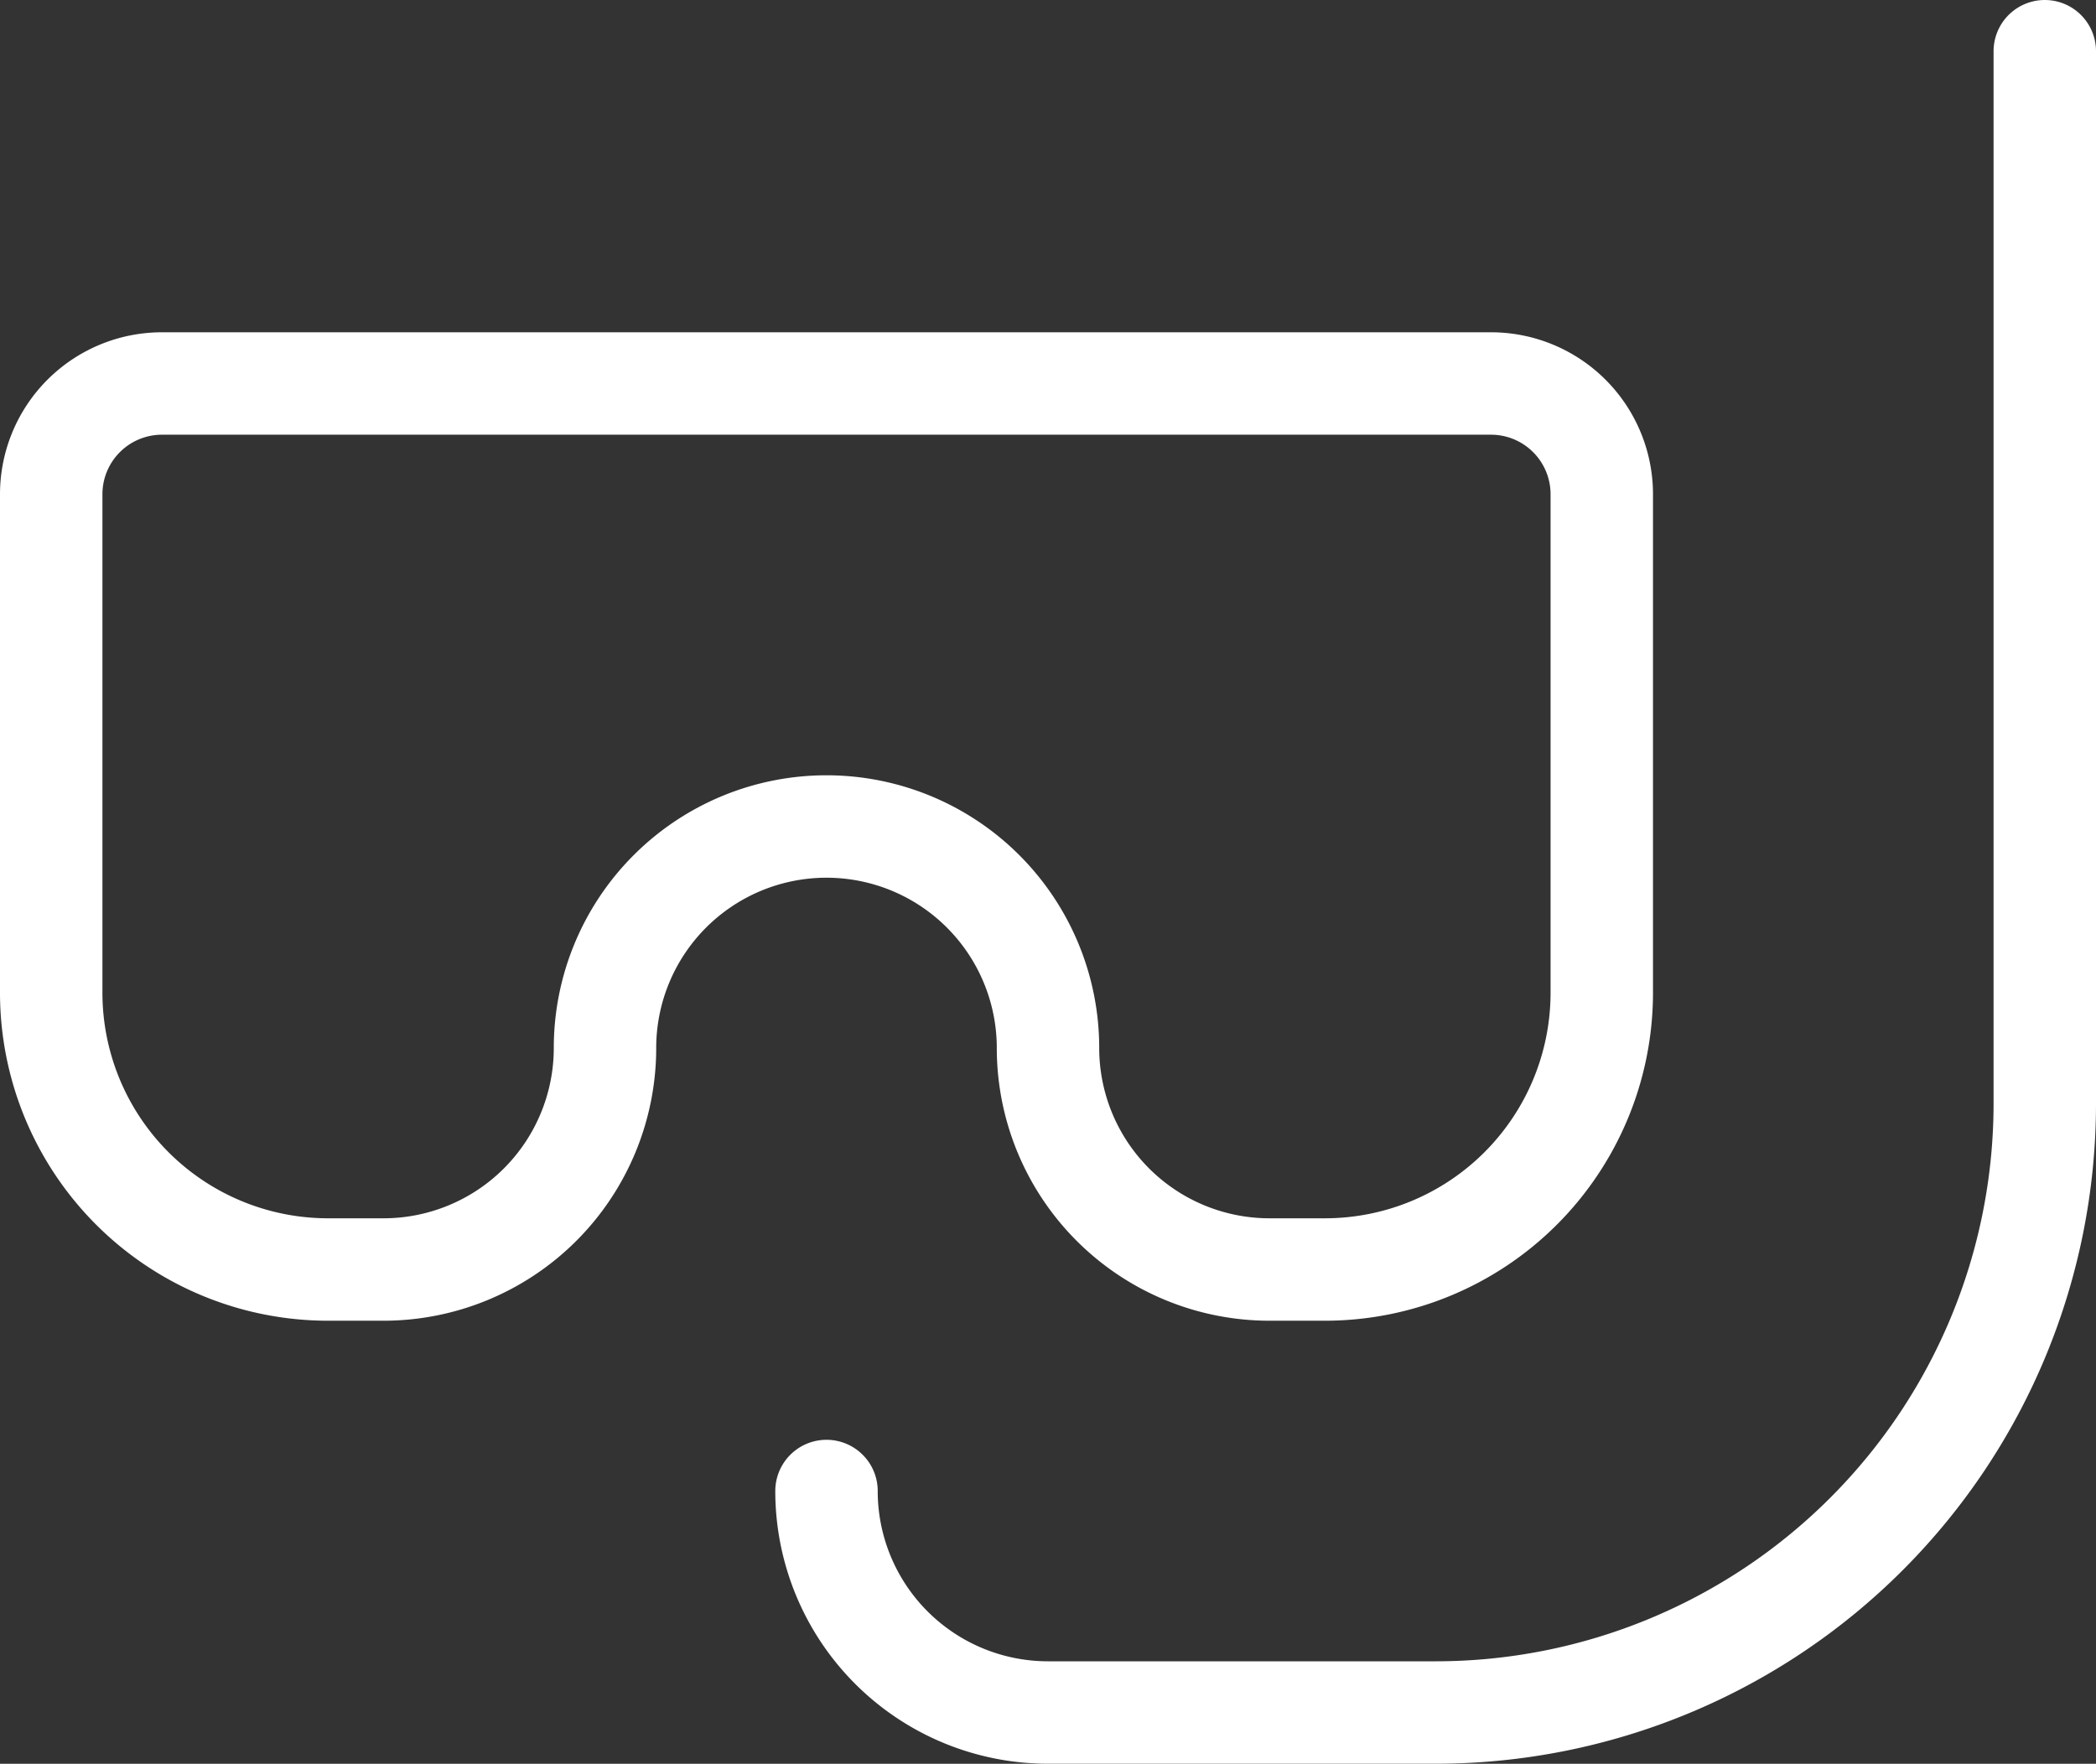
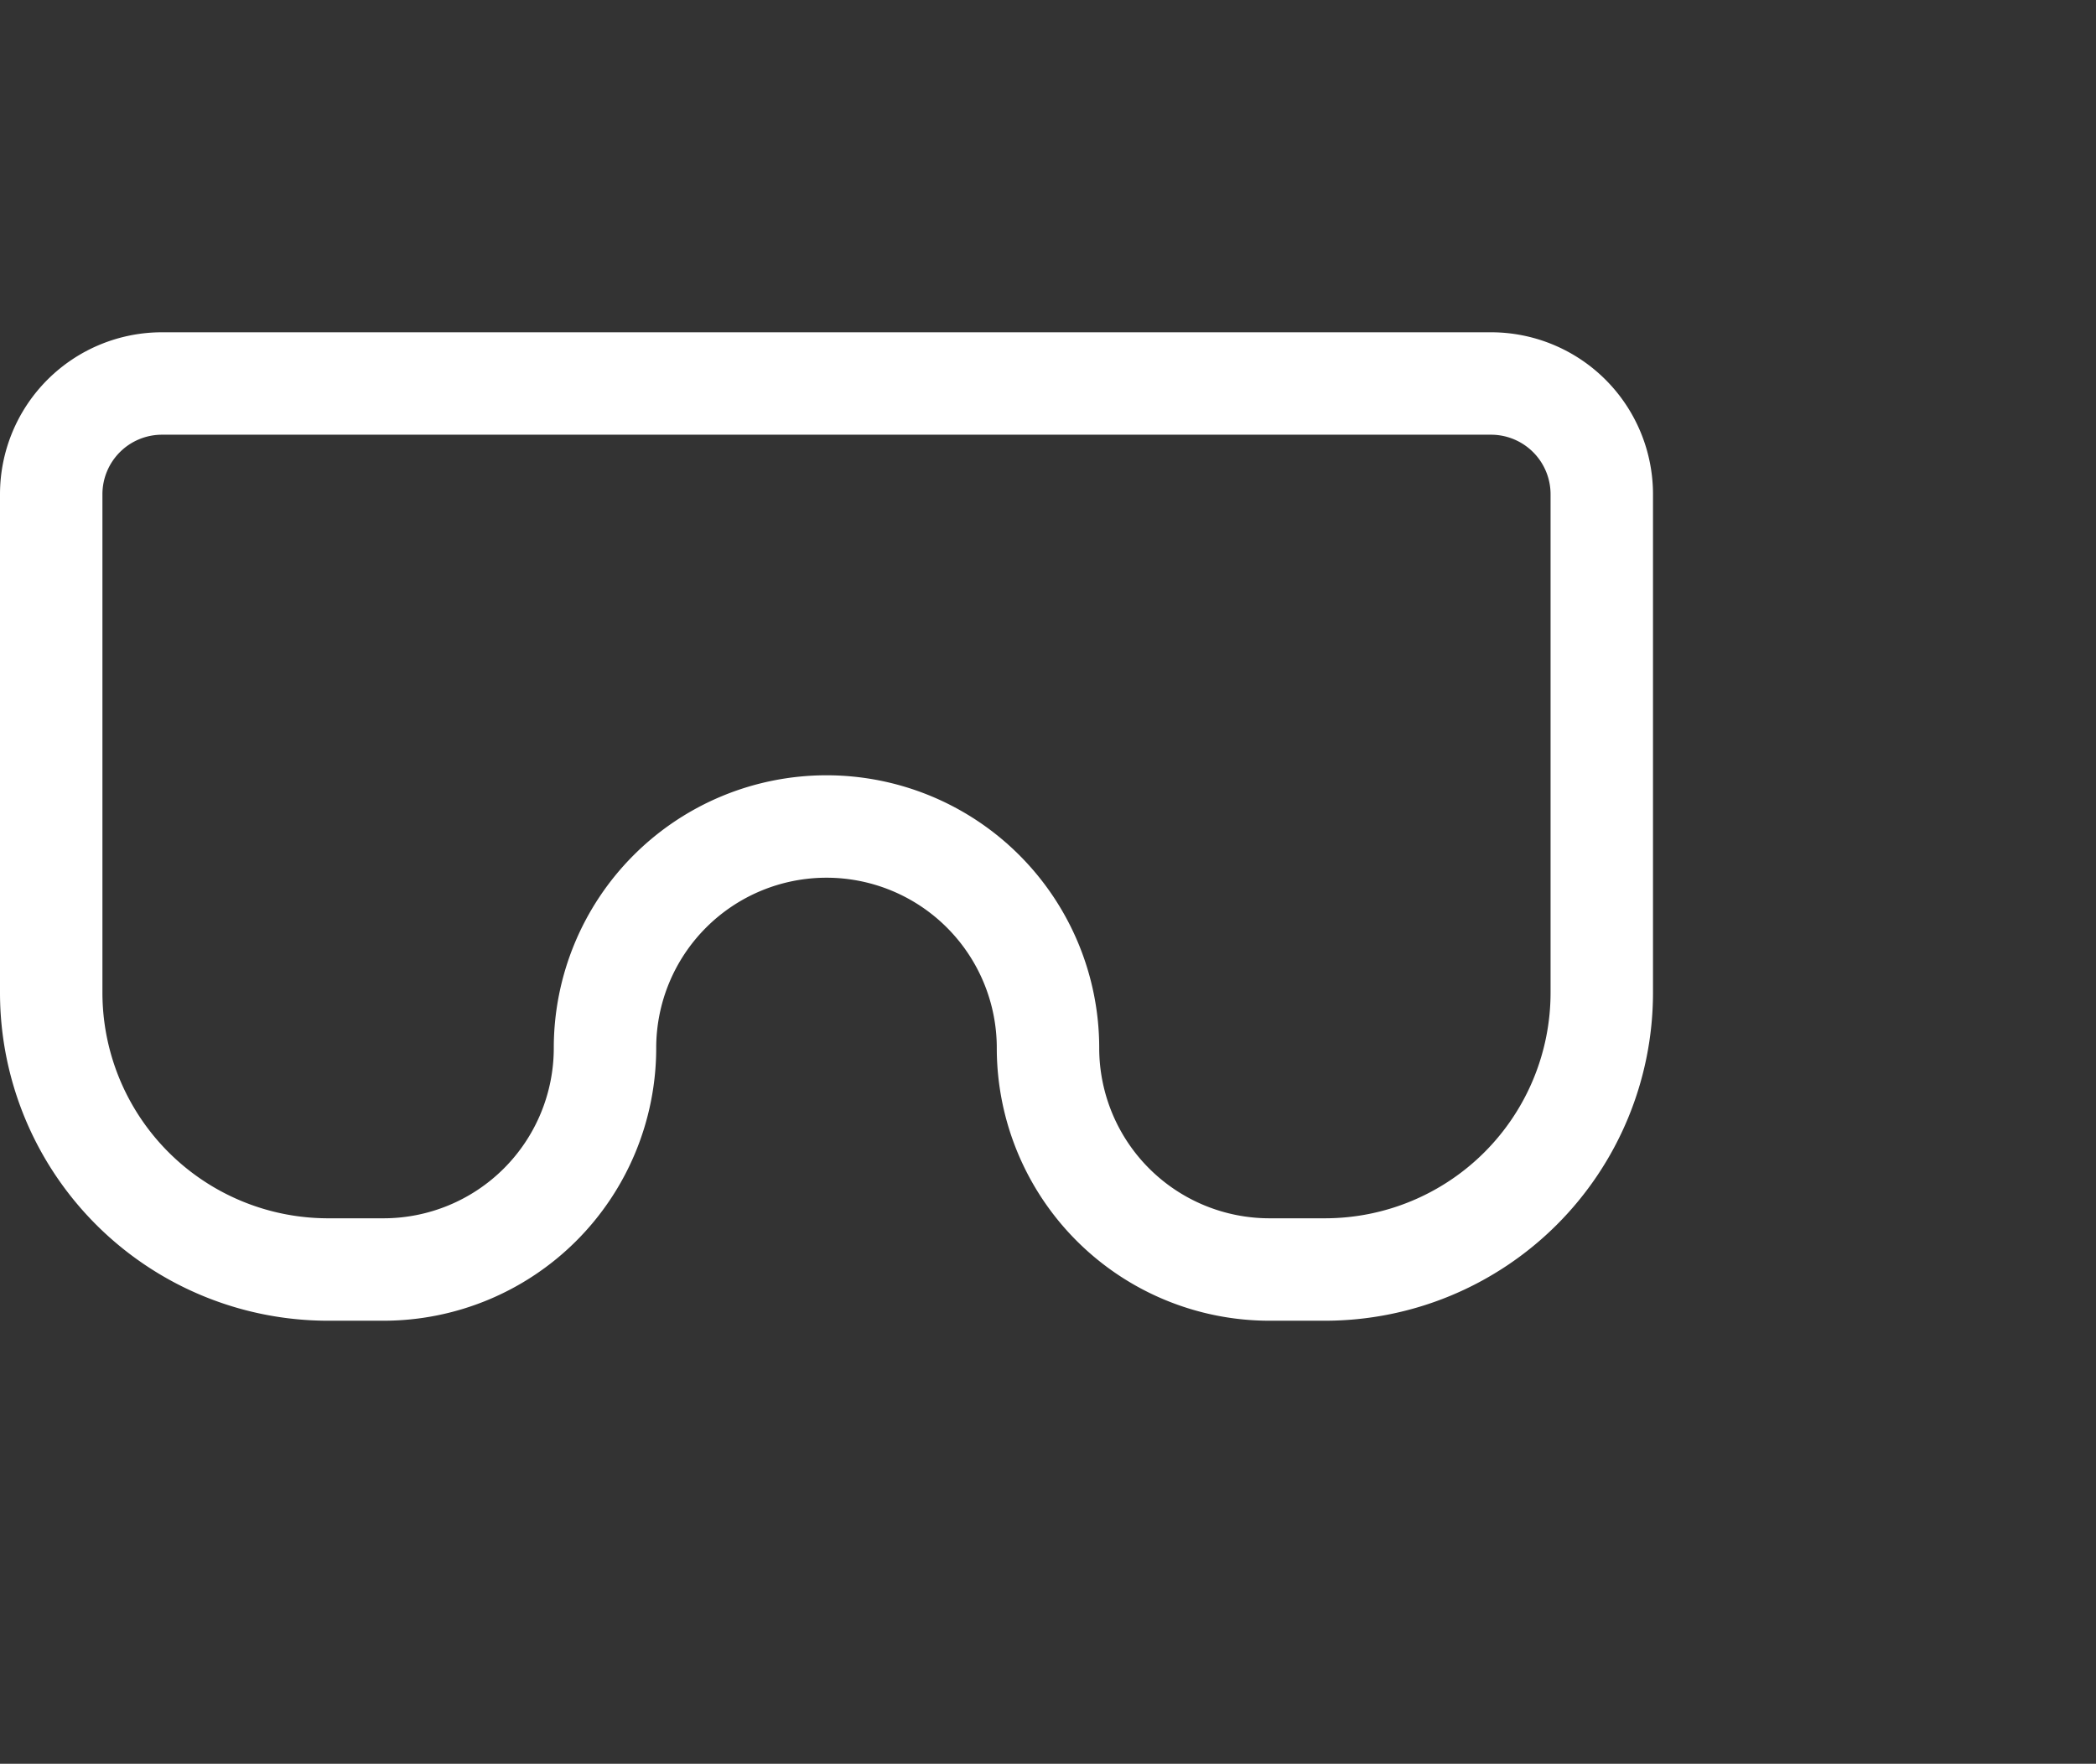
<svg xmlns="http://www.w3.org/2000/svg" width="40.926" height="34.439" viewBox="0 0 40.926 34.439">
  <rect x="0" y="0" width="40.926" height="34.439" fill="#333333" stroke="none" />
  <g id="Group_214" data-name="Group 214" transform="translate(-5.488 -7.65)">
    <path id="Path_161" data-name="Path 161" d="M5.163,7H31.113a2.163,2.163,0,0,1,2.163,2.163v9.732A5.406,5.406,0,0,1,27.87,24.3H26.788a4.325,4.325,0,0,1-4.325-4.325,4.325,4.325,0,0,0-8.65,0A4.325,4.325,0,0,1,9.488,24.3H8.406A5.406,5.406,0,0,1,3,18.894V9.163A2.163,2.163,0,0,1,5.163,7Z" transform="translate(3.488 8.138)" fill="none" stroke="#fff" stroke-linecap="round" stroke-linejoin="round" stroke-width="2" />
-     <path id="Path_162" data-name="Path 162" d="M10,32.113a4.325,4.325,0,0,0,4.325,4.325h7.569A11.894,11.894,0,0,0,33.788,24.544V4" transform="translate(11.626 4.65)" fill="none" stroke="#fff" stroke-linecap="round" stroke-linejoin="round" stroke-width="2" />
  </g>
</svg>